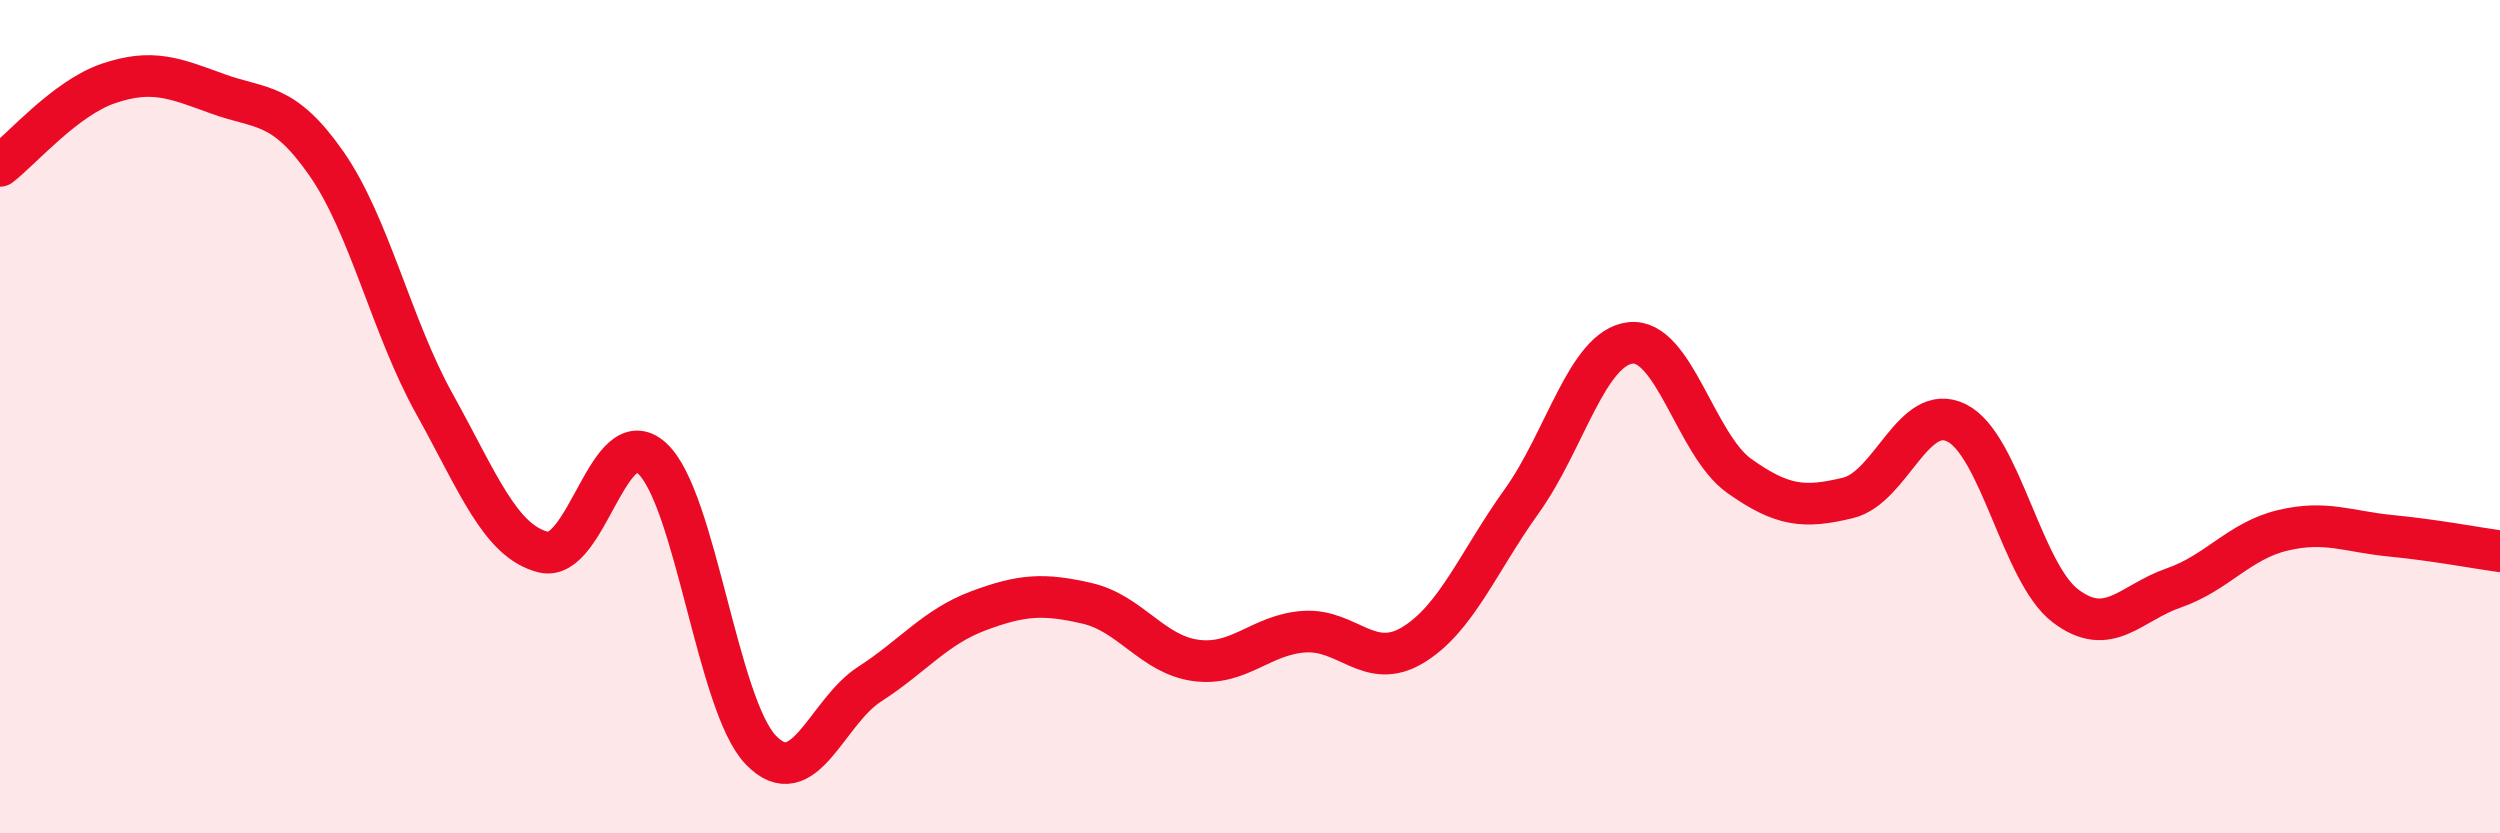
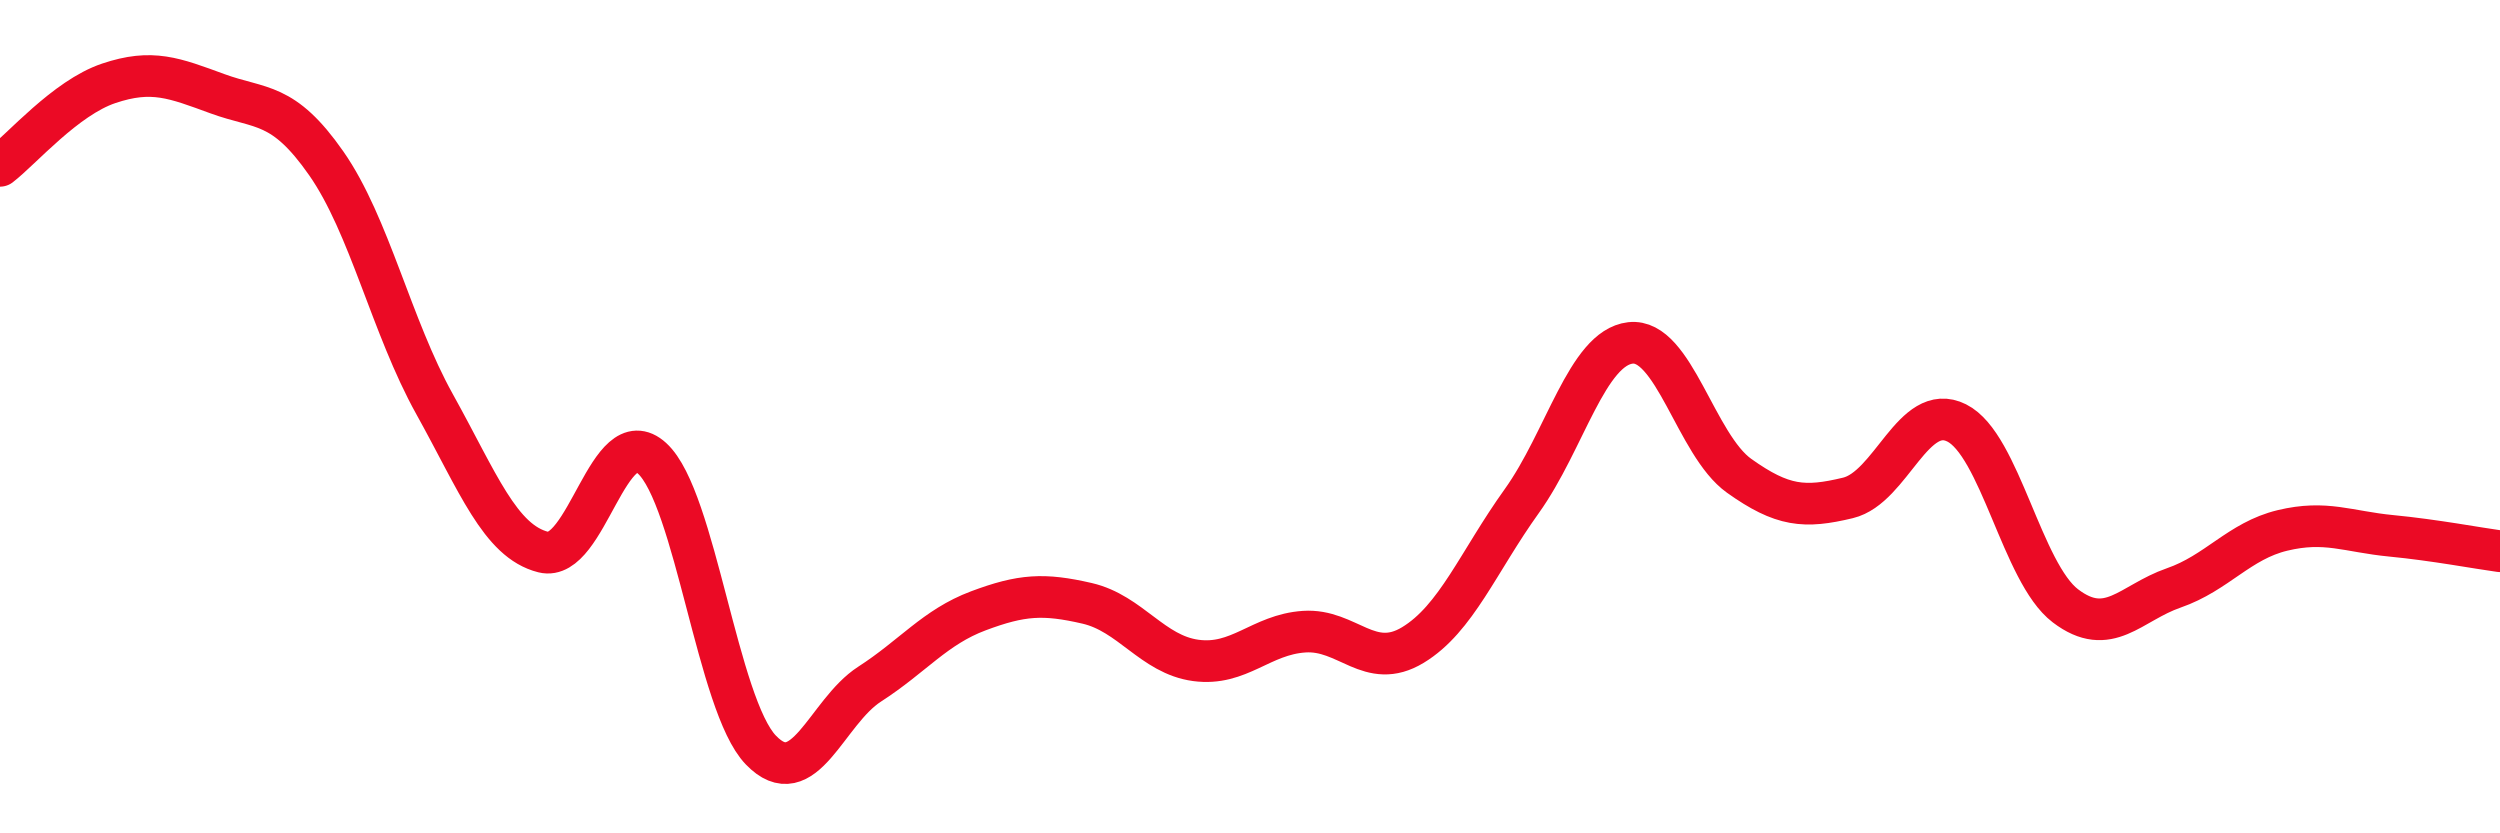
<svg xmlns="http://www.w3.org/2000/svg" width="60" height="20" viewBox="0 0 60 20">
-   <path d="M 0,3.98 C 0.52,3.58 1.57,2.35 2.61,2 C 3.65,1.65 4.18,1.87 5.22,2.25 C 6.26,2.63 6.79,2.43 7.83,3.92 C 8.87,5.41 9.39,7.83 10.43,9.7 C 11.47,11.57 12,12.99 13.04,13.25 C 14.08,13.51 14.61,10.05 15.65,11 C 16.69,11.95 17.22,16.92 18.26,18 C 19.3,19.08 19.83,17.09 20.87,16.42 C 21.91,15.75 22.44,15.05 23.48,14.66 C 24.52,14.27 25.05,14.24 26.09,14.48 C 27.13,14.72 27.66,15.71 28.7,15.85 C 29.74,15.99 30.26,15.23 31.3,15.16 C 32.34,15.09 32.87,16.11 33.91,15.48 C 34.95,14.85 35.48,13.48 36.52,12.03 C 37.56,10.58 38.09,8.35 39.13,8.23 C 40.17,8.11 40.7,10.68 41.74,11.42 C 42.78,12.16 43.31,12.2 44.35,11.95 C 45.39,11.7 45.92,9.63 46.96,10.15 C 48,10.67 48.53,13.75 49.57,14.54 C 50.61,15.33 51.13,14.47 52.17,14.11 C 53.21,13.75 53.74,12.98 54.78,12.73 C 55.82,12.48 56.35,12.76 57.39,12.86 C 58.43,12.96 59.48,13.16 60,13.23L60 20L0 20Z" fill="#EB0A25" opacity="0.1" stroke-linecap="round" stroke-linejoin="round" />
  <path d="M 0,3.98 C 0.52,3.58 1.57,2.35 2.61,2 C 3.65,1.65 4.18,1.87 5.22,2.25 C 6.26,2.63 6.79,2.43 7.83,3.92 C 8.87,5.41 9.39,7.83 10.43,9.7 C 11.47,11.57 12,12.99 13.04,13.25 C 14.08,13.51 14.61,10.05 15.65,11 C 16.69,11.95 17.22,16.92 18.26,18 C 19.3,19.08 19.83,17.09 20.87,16.42 C 21.91,15.75 22.44,15.05 23.48,14.66 C 24.52,14.27 25.05,14.24 26.09,14.48 C 27.13,14.72 27.66,15.71 28.7,15.85 C 29.74,15.99 30.26,15.23 31.3,15.16 C 32.34,15.09 32.87,16.11 33.91,15.48 C 34.95,14.85 35.48,13.48 36.52,12.03 C 37.56,10.58 38.09,8.35 39.13,8.23 C 40.17,8.11 40.7,10.68 41.74,11.42 C 42.78,12.16 43.31,12.2 44.35,11.95 C 45.39,11.7 45.92,9.63 46.96,10.15 C 48,10.67 48.53,13.75 49.57,14.54 C 50.61,15.33 51.13,14.47 52.17,14.11 C 53.21,13.75 53.74,12.98 54.78,12.73 C 55.82,12.48 56.35,12.76 57.39,12.86 C 58.43,12.96 59.48,13.16 60,13.23" stroke="#EB0A25" stroke-width="1" fill="none" stroke-linecap="round" stroke-linejoin="round" />
</svg>